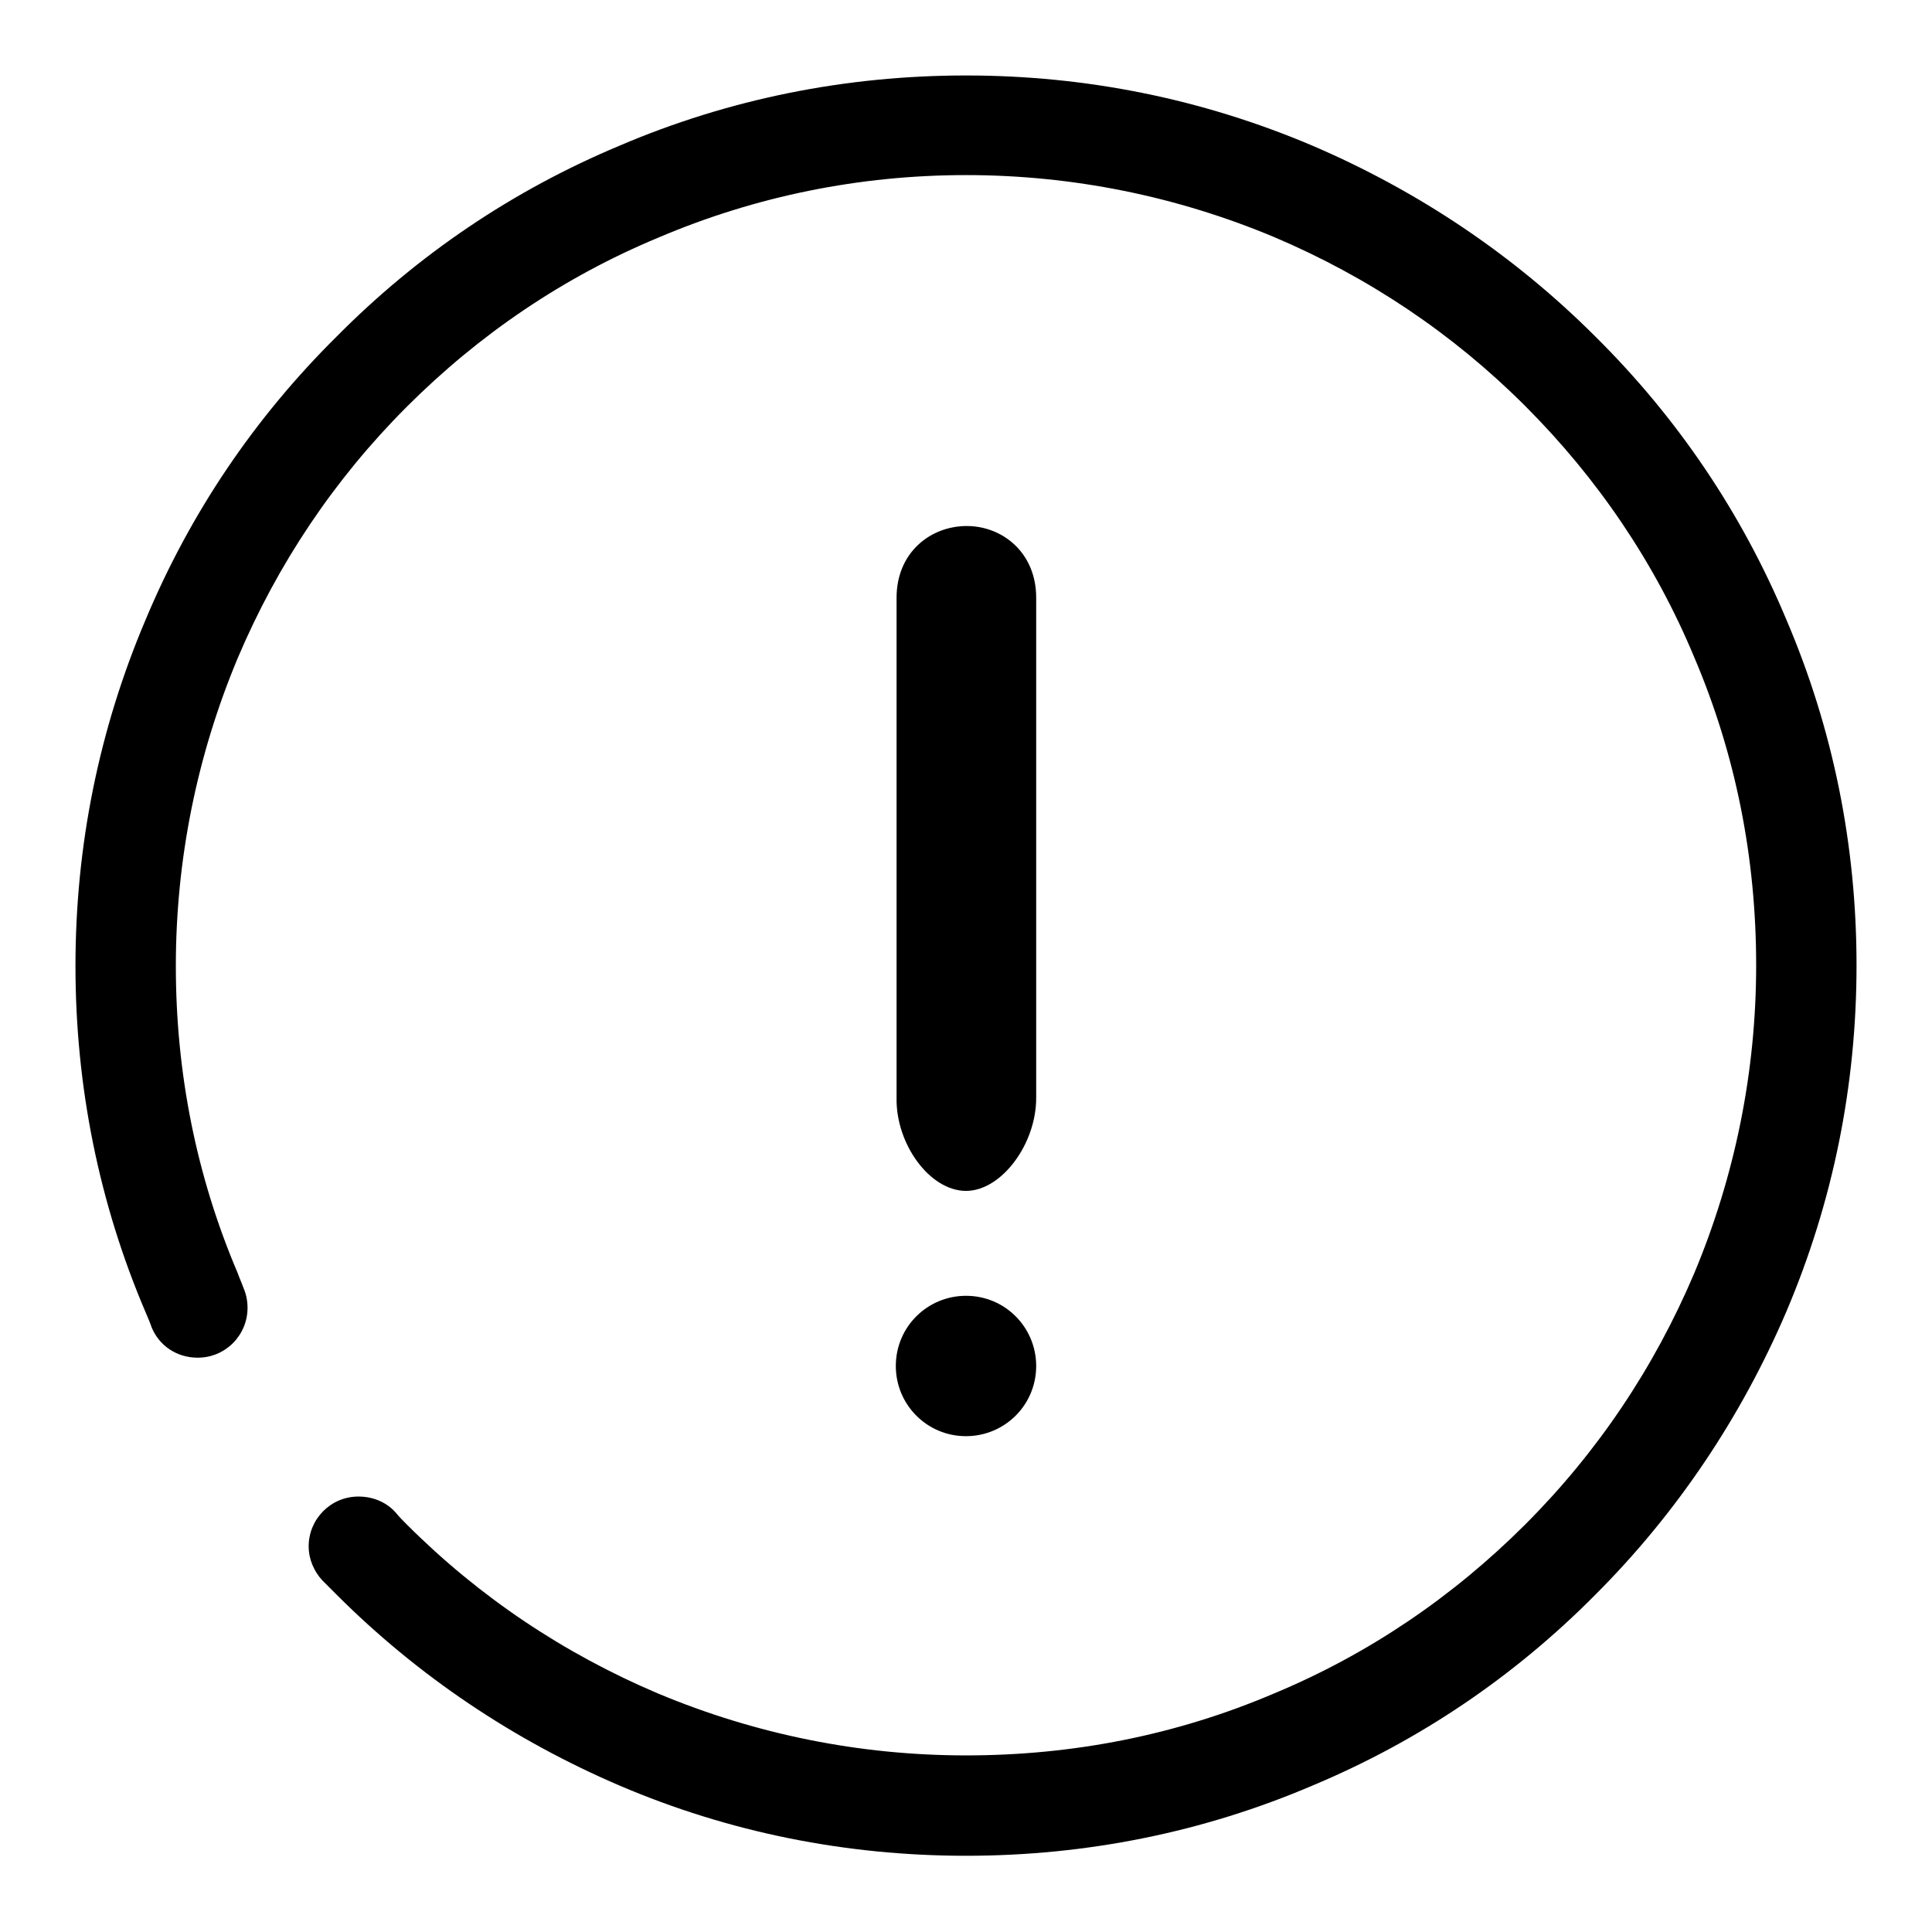
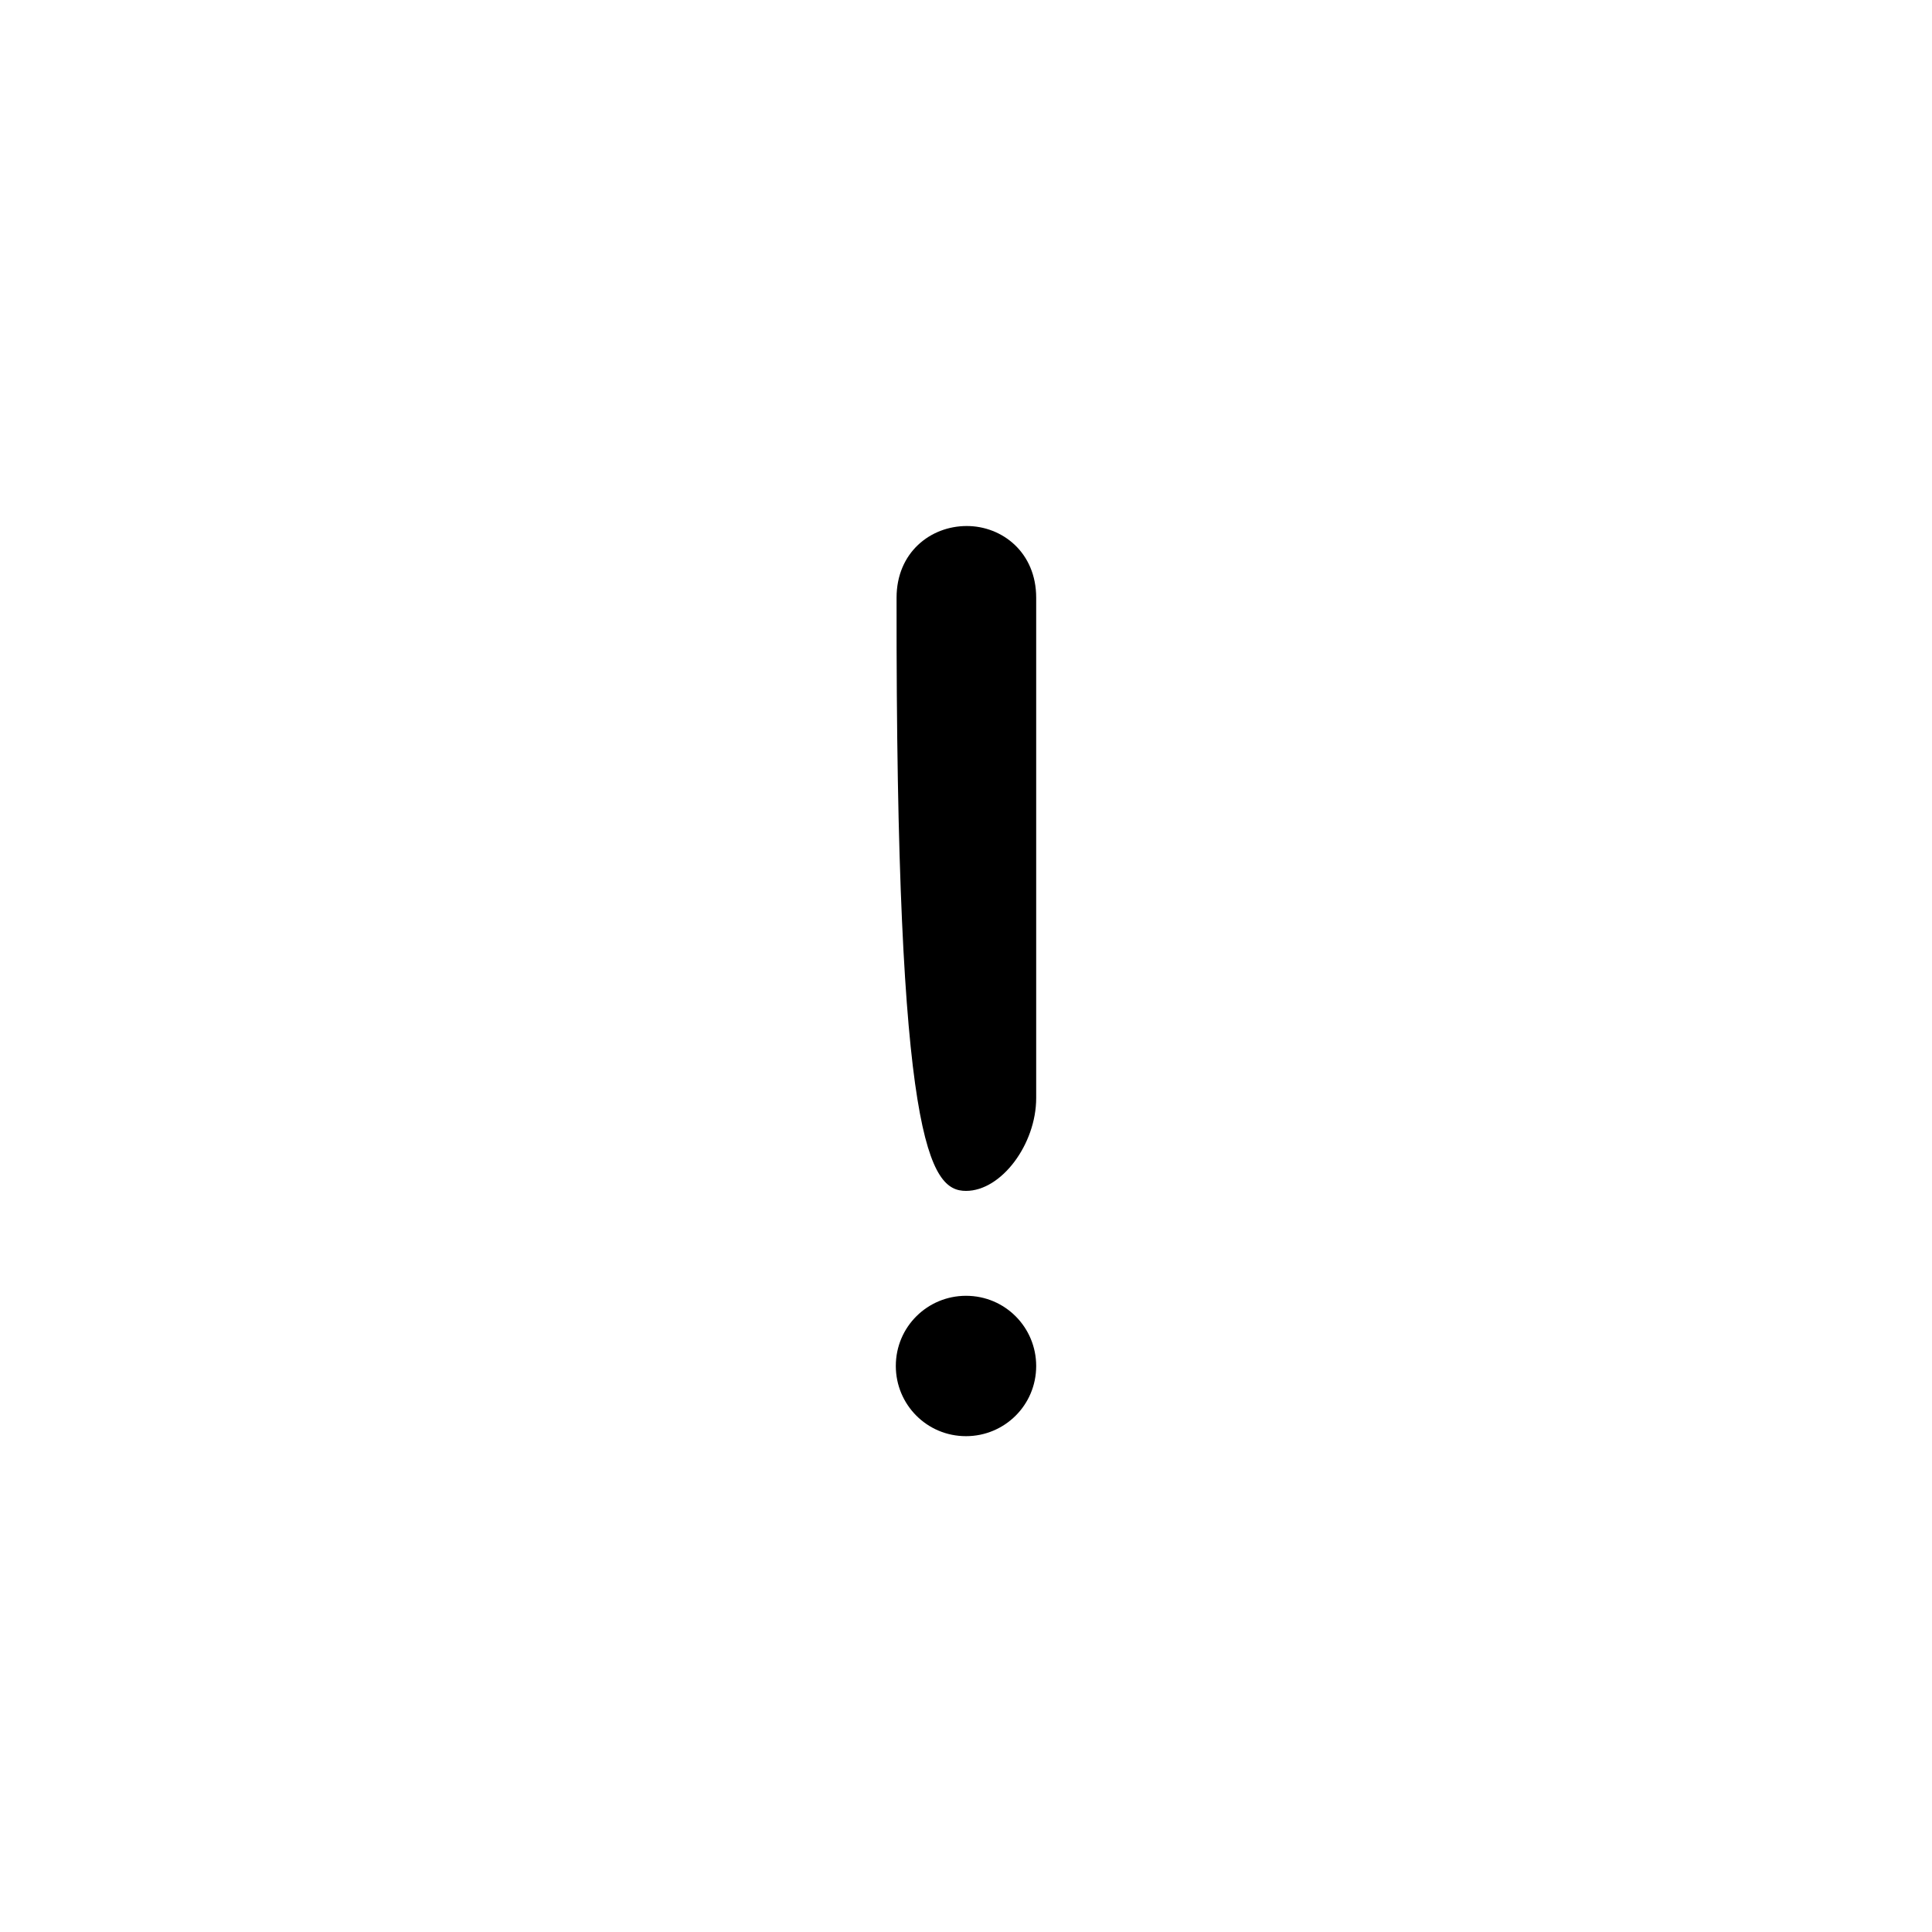
<svg xmlns="http://www.w3.org/2000/svg" version="1.1" x="0px" y="0px" viewBox="0 0 256 256" enable-background="new 0 0 256 256" xml:space="preserve">
  <g>
    <g>
      <path fill="#000000" d="M118.7,181c0,5.1,4.1,9.3,9.3,9.3c5.1,0,9.3-4.1,9.3-9.3c0-5.1-4.1-9.3-9.3-9.3C122.9,171.7,118.7,175.8,118.7,181L118.7,181z" />
-       <path fill="#000000" d="M128,157.8c4.7,0,9.3-6.2,9.3-12.3V79.2c0-6-4.5-9.5-9.2-9.5c-4.8,0-9.3,3.5-9.3,9.5v66.3C118.7,151.6,123.2,157.8,128,157.8z" />
-       <path fill="#000000" d="M236.7,82.1c-5.9-14.1-14.4-26.7-25.3-37.5c-10.8-10.8-23.5-19.3-37.5-25.3c-14.6-6.2-30-9.3-45.9-9.3s-31.4,3.1-45.9,9.3C68,25.2,55.4,33.7,44.6,44.6C33.7,55.4,25.2,68,19.3,82.1c-6.2,14.6-9.3,30-9.3,45.9s3.1,31.4,9.3,45.9c0.3,0.7,0.6,1.4,0.8,2c1,2.4,3.3,4,6.1,4c3.7,0,6.6-3,6.6-6.6c0-1-0.2-1.9-0.6-2.8c-0.2-0.6-0.5-1.2-0.7-1.8c-5.5-12.9-8.2-26.6-8.2-40.7c0-14.1,2.8-27.9,8.2-40.8c5.3-12.5,12.8-23.7,22.4-33.3c9.6-9.6,20.8-17.2,33.3-22.4c12.9-5.5,26.7-8.3,40.8-8.3c14.1,0,27.9,2.8,40.8,8.2c12.5,5.3,23.7,12.8,33.3,22.4c9.6,9.6,17.2,20.8,22.4,33.3c5.5,12.9,8.2,26.6,8.2,40.8c0,14.1-2.8,27.9-8.2,40.8c-5.3,12.5-12.8,23.7-22.4,33.3c-9.6,9.6-20.8,17.2-33.3,22.4c-12.9,5.5-26.6,8.2-40.8,8.2c-14.1,0-27.9-2.8-40.8-8.2c-12.5-5.3-23.7-12.8-33.3-22.4c-0.5-0.5-1-1-1.4-1.5l0,0c-1.2-1.4-3-2.2-5-2.2c-3.7,0-6.6,3-6.6,6.6c0,1.7,0.7,3.3,1.8,4.5c0.8,0.8,1.1,1.1,1.9,1.9c10.8,10.8,23.5,19.3,37.5,25.3c14.5,6.2,30,9.3,45.9,9.3s31.4-3.1,45.9-9.3c14.1-5.9,26.7-14.4,37.5-25.3c10.8-10.8,19.3-23.5,25.3-37.5c6.2-14.6,9.3-30,9.3-45.9S242.9,96.6,236.7,82.1z" />
+       <path fill="#000000" d="M128,157.8c4.7,0,9.3-6.2,9.3-12.3V79.2c0-6-4.5-9.5-9.2-9.5c-4.8,0-9.3,3.5-9.3,9.5C118.7,151.6,123.2,157.8,128,157.8z" />
    </g>
  </g>
</svg>